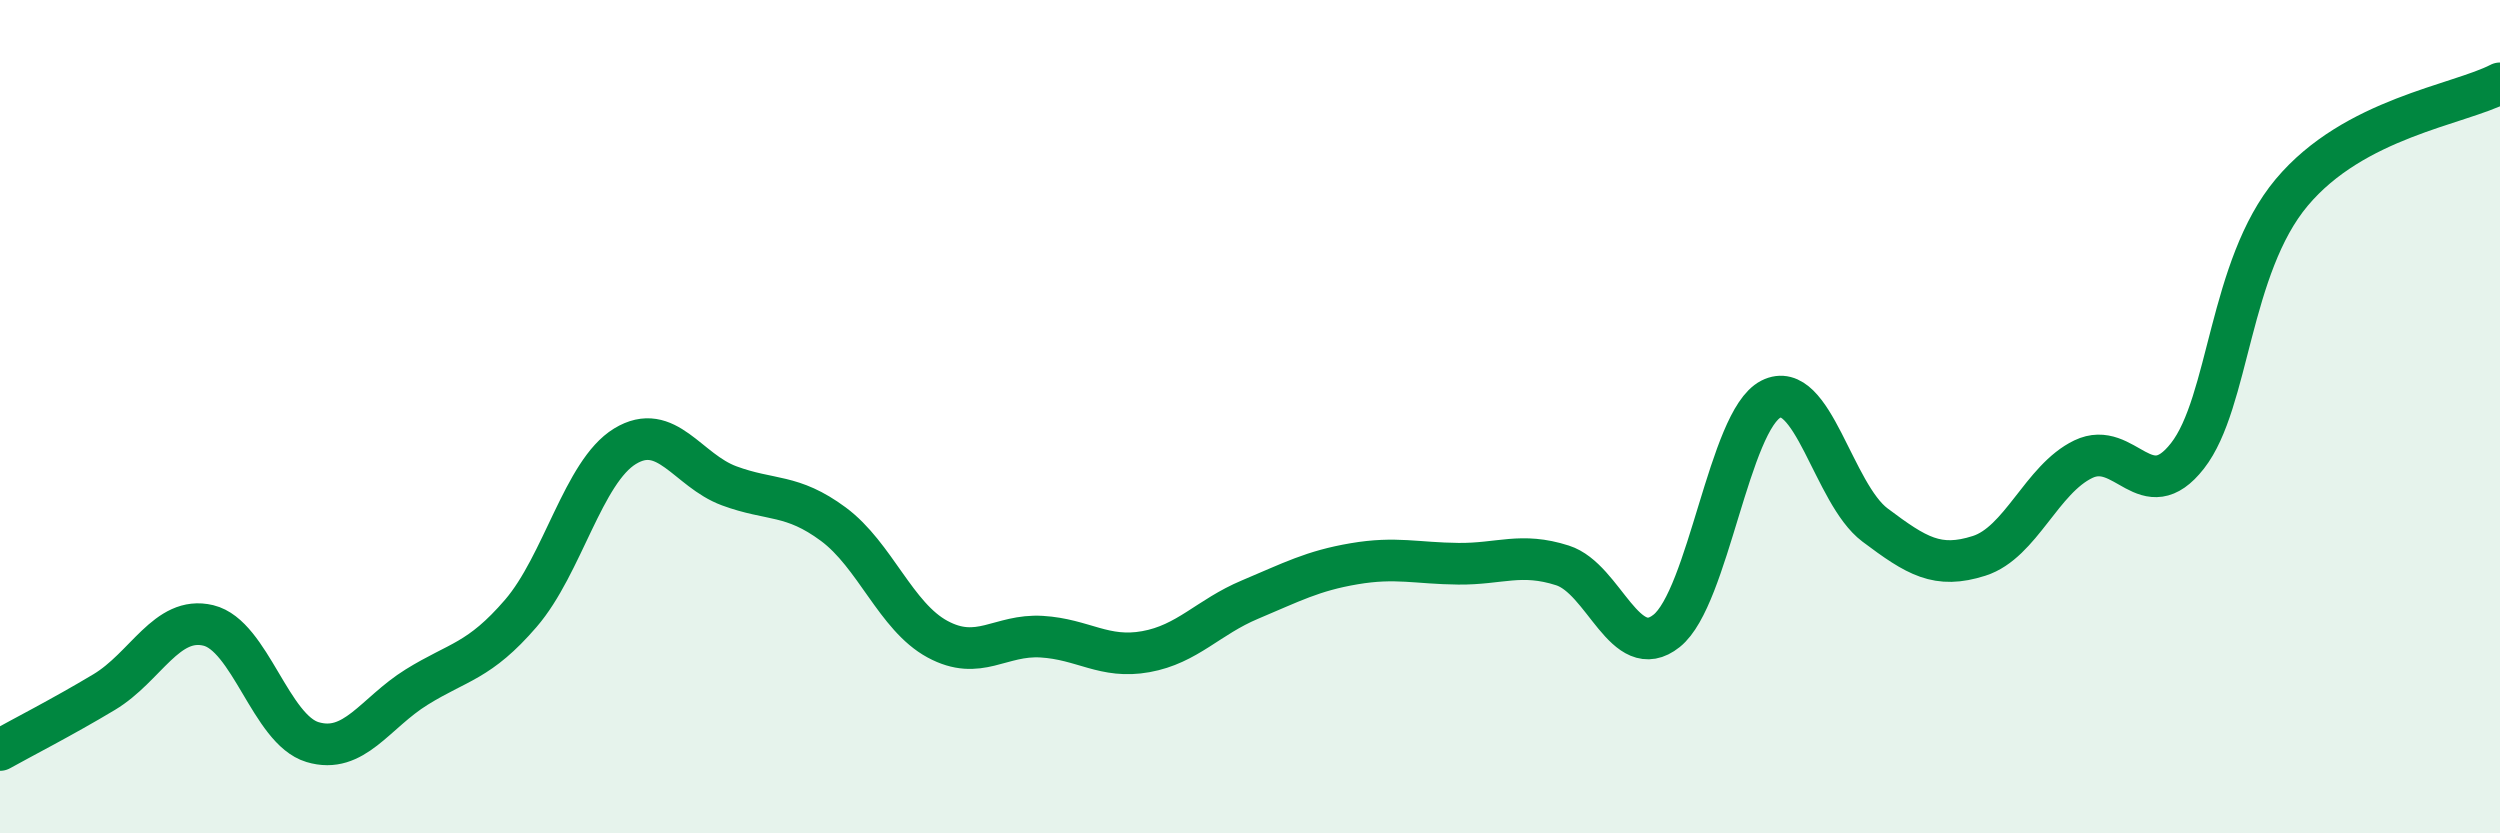
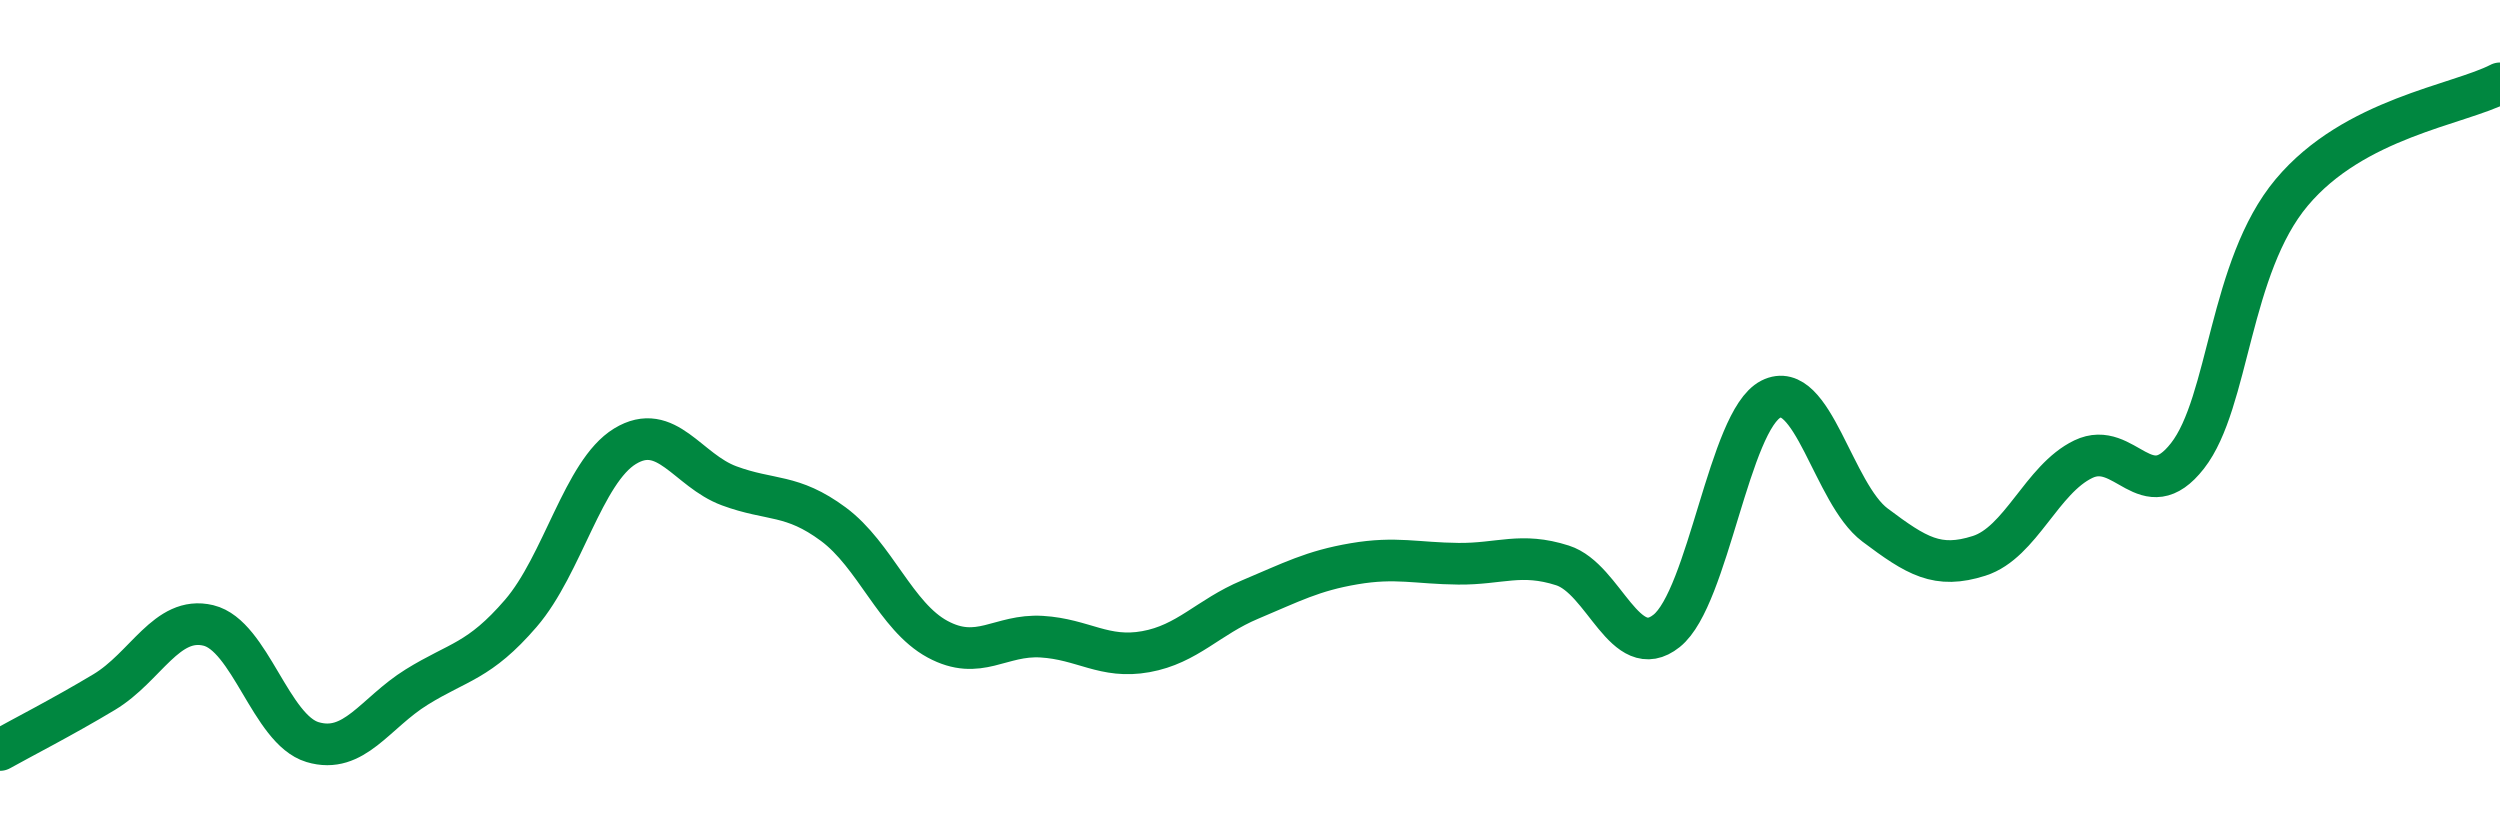
<svg xmlns="http://www.w3.org/2000/svg" width="60" height="20" viewBox="0 0 60 20">
-   <path d="M 0,18 C 0.5,17.72 1.5,17.21 2.5,16.61 C 3.5,16.01 4,14.77 5,15.01 C 6,15.25 6.5,17.51 7.5,17.81 C 8.5,18.11 9,17.11 10,16.49 C 11,15.87 11.5,15.88 12.5,14.72 C 13.5,13.56 14,11.32 15,10.71 C 16,10.1 16.5,11.29 17.5,11.66 C 18.5,12.03 19,11.84 20,12.58 C 21,13.32 21.5,14.8 22.5,15.34 C 23.5,15.88 24,15.22 25,15.28 C 26,15.34 26.5,15.82 27.5,15.64 C 28.5,15.46 29,14.81 30,14.39 C 31,13.97 31.5,13.7 32.5,13.53 C 33.5,13.36 34,13.52 35,13.53 C 36,13.54 36.5,13.25 37.5,13.57 C 38.5,13.89 39,15.94 40,15.14 C 41,14.34 41.5,10.09 42.5,9.58 C 43.5,9.07 44,11.85 45,12.6 C 46,13.35 46.5,13.66 47.5,13.34 C 48.5,13.02 49,11.5 50,11.02 C 51,10.54 51.5,12.22 52.5,10.94 C 53.5,9.66 53.5,6.41 55,4.62 C 56.5,2.83 59,2.52 60,2L60 20L0 20Z" fill="#008740" opacity="0.1" stroke-linecap="round" stroke-linejoin="round" />
  <path d="M 0,18 C 0.5,17.72 1.5,17.21 2.5,16.61 C 3.5,16.01 4,14.77 5,15.01 C 6,15.25 6.5,17.51 7.5,17.81 C 8.5,18.11 9,17.11 10,16.49 C 11,15.87 11.5,15.88 12.5,14.72 C 13.5,13.56 14,11.32 15,10.71 C 16,10.1 16.5,11.29 17.5,11.66 C 18.5,12.03 19,11.84 20,12.58 C 21,13.32 21.5,14.8 22.5,15.34 C 23.5,15.88 24,15.22 25,15.28 C 26,15.34 26.5,15.82 27.5,15.64 C 28.5,15.46 29,14.81 30,14.39 C 31,13.97 31.5,13.7 32.5,13.53 C 33.5,13.36 34,13.52 35,13.53 C 36,13.54 36.5,13.25 37.5,13.57 C 38.5,13.89 39,15.94 40,15.14 C 41,14.34 41.5,10.09 42.5,9.58 C 43.5,9.07 44,11.85 45,12.6 C 46,13.35 46.5,13.66 47.5,13.34 C 48.5,13.02 49,11.5 50,11.02 C 51,10.54 51.5,12.22 52.5,10.94 C 53.5,9.66 53.5,6.41 55,4.62 C 56.5,2.83 59,2.52 60,2" stroke="#008740" stroke-width="1" fill="none" stroke-linecap="round" stroke-linejoin="round" />
</svg>